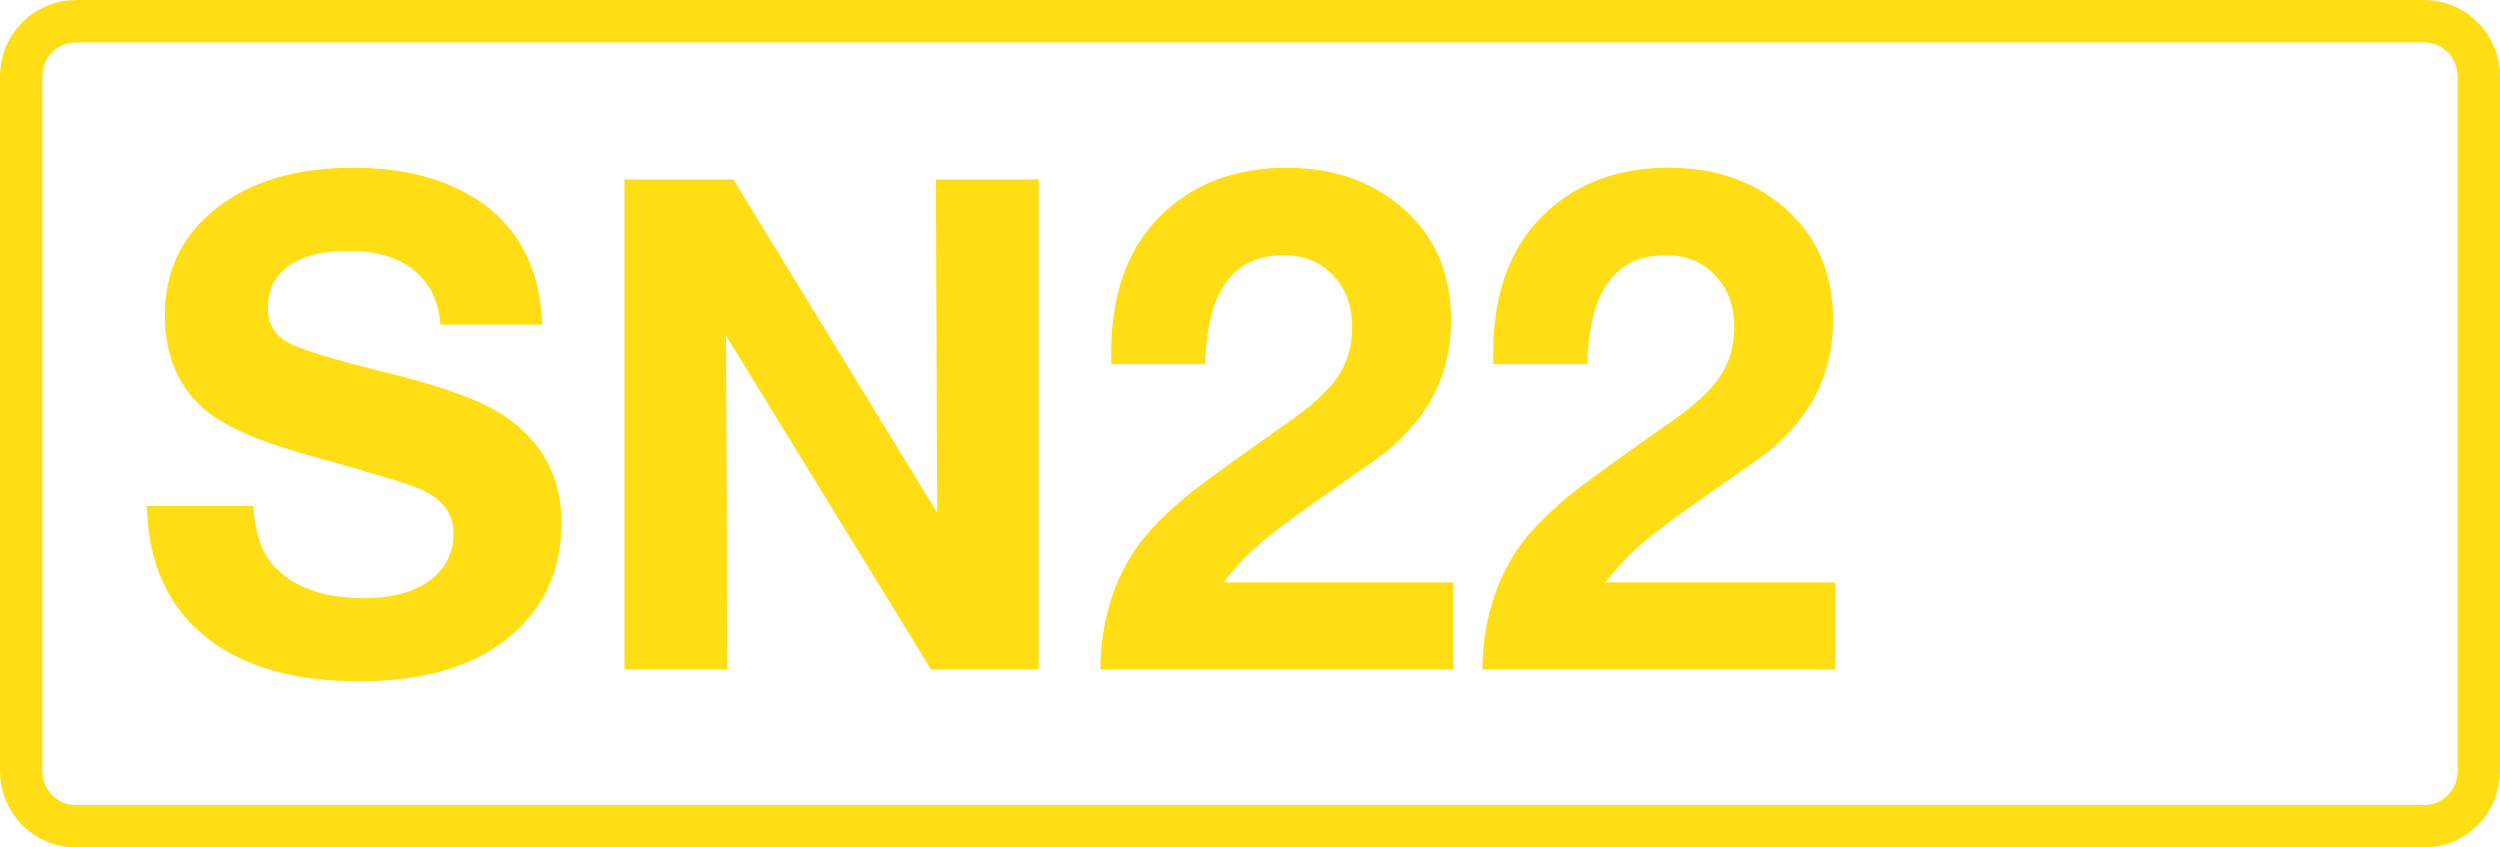
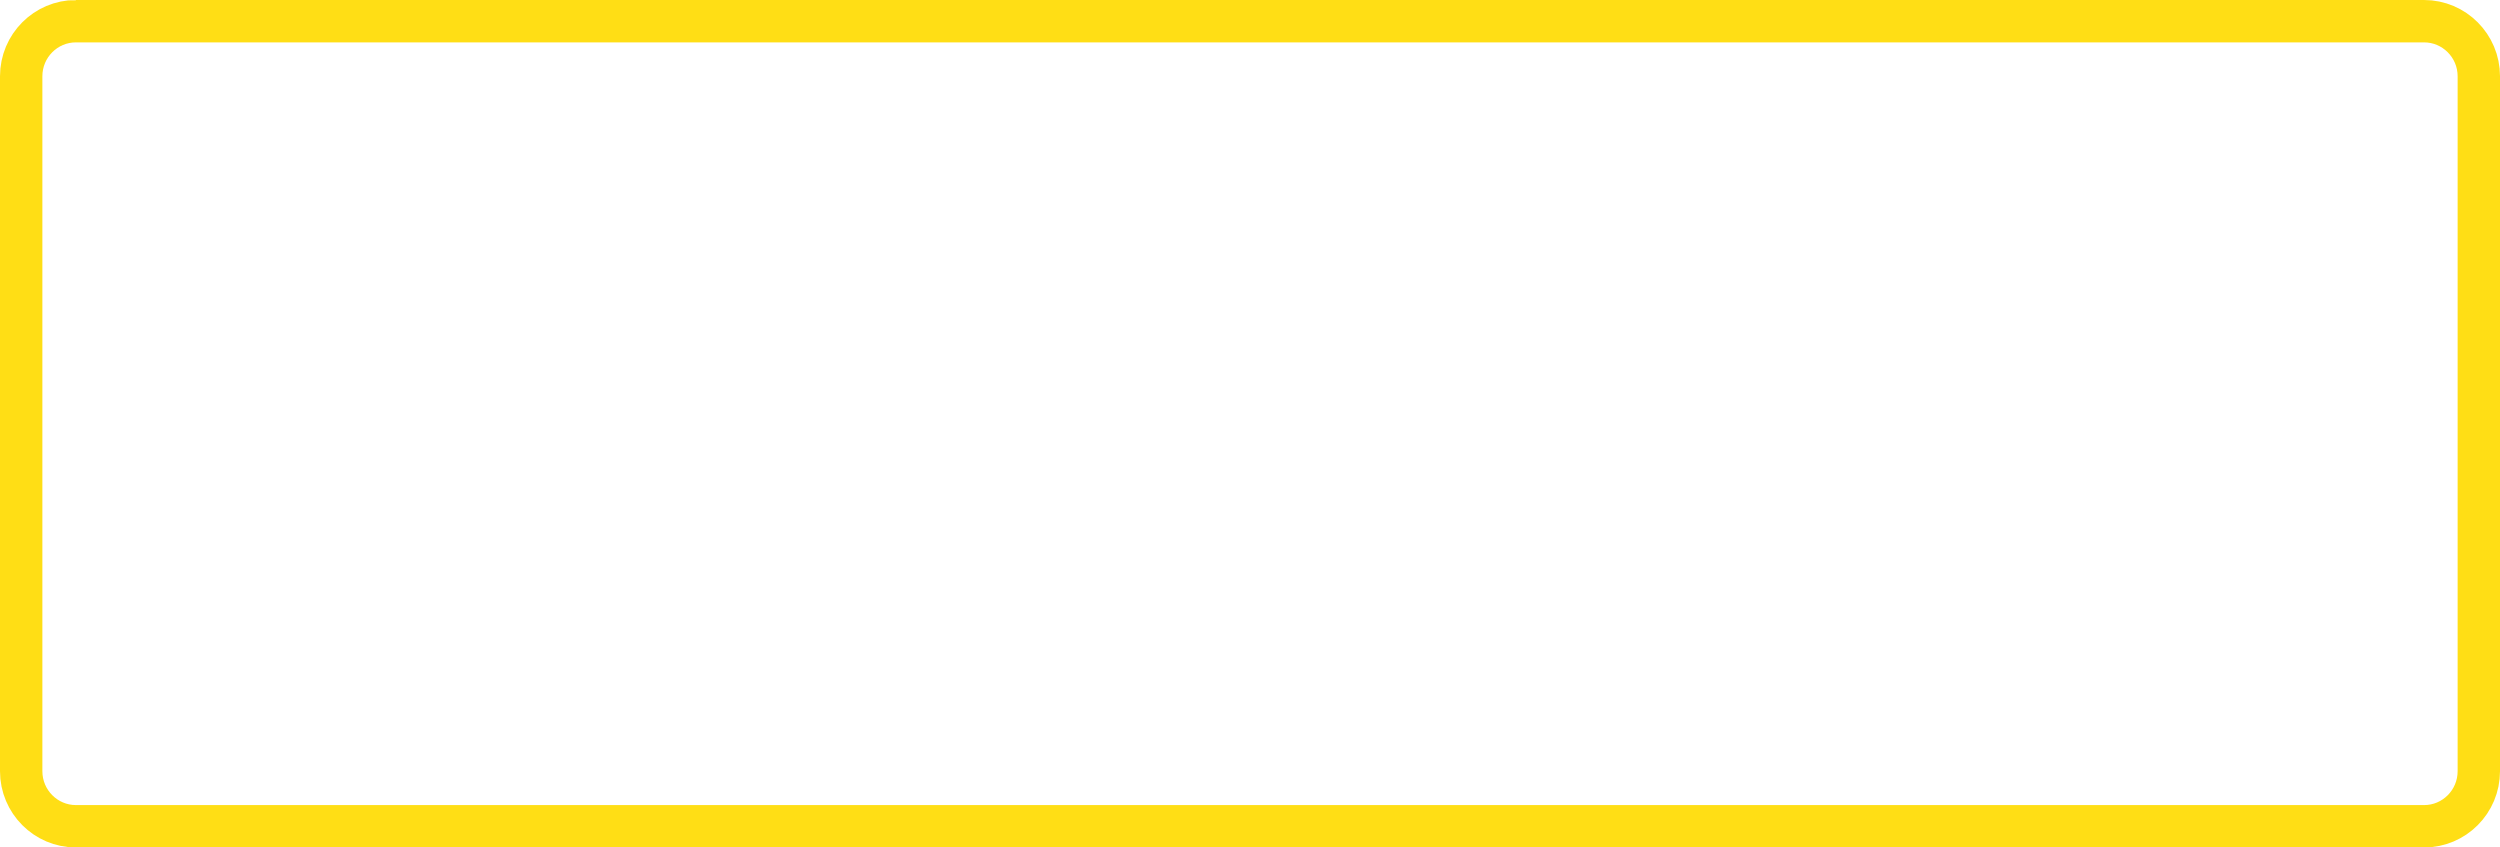
<svg xmlns="http://www.w3.org/2000/svg" class="color-immutable" width="59" height="20" fill="none" viewBox="0 0 59 20">
  <path stroke="#FFDE15" d="M1.792.5h55.416c.71 0 1.292.58 1.292 1.3v16.4c0 .72-.58 1.3-1.292 1.3H1.792C1.082 19.5.5 18.92.5 18.2V1.8c0-.72.581-1.3 1.292-1.3Z" />
-   <path fill="#FFDE15" d="M12.8 7.661h-2.405q-.07-.846-.633-1.289-.553-.45-1.558-.45-.894 0-1.392.355-.49.349-.49.981 0 .57.474.823.459.252 2.326.712 1.97.49 2.729.988 1.4.918 1.4 2.555 0 1.796-1.408 2.832-1.242.91-3.362.91-2.357 0-3.662-1.076t-1.353-3.061H5.98q.055.964.499 1.432.696.743 2.096.743.95 0 1.503-.372.624-.427.625-1.162 0-.736-.878-1.076-.483-.19-2.278-.688-1.125-.309-1.756-.586-.633-.276-1.013-.617-.885-.79-.886-2.183 0-1.669 1.384-2.642 1.18-.83 3.062-.83 1.653 0 2.768.656 1.606.942 1.693 3.045M24.515 4.236v11.565h-2.54l-4.84-7.879.031 7.879h-2.428V4.236h2.57l4.81 7.863-.031-7.863zM34.3 13.744v2.057h-8.33q0-.942.3-1.796.31-.855.863-1.47.427-.476.997-.926.577-.451 2.286-1.654.83-.577 1.163-1.075.332-.5.332-1.155 0-.76-.451-1.226-.443-.475-1.17-.475-1.788 0-1.844 2.57h-2.222v-.252q0-2.105 1.178-3.26Q28.55 3.96 30.368 3.96q1.614 0 2.698.918 1.178.997 1.178 2.682 0 1.47-.94 2.53-.31.349-.578.563-.27.205-1.416 1.004-1.092.76-1.566 1.163a6.4 6.4 0 0 0-.87.925zM43.317 13.744v2.057h-8.33q0-.942.301-1.796.31-.855.863-1.47.427-.476.996-.926.577-.451 2.286-1.654.831-.577 1.163-1.075.333-.5.332-1.155 0-.76-.45-1.226-.444-.475-1.171-.475-1.788 0-1.843 2.57H35.24v-.252q0-2.105 1.179-3.26 1.146-1.123 2.966-1.123 1.614 0 2.697.918 1.179.997 1.179 2.682 0 1.47-.941 2.53-.309.349-.578.563-.27.205-1.416 1.004-1.091.76-1.566 1.163a6.4 6.4 0 0 0-.87.925z" />
</svg>